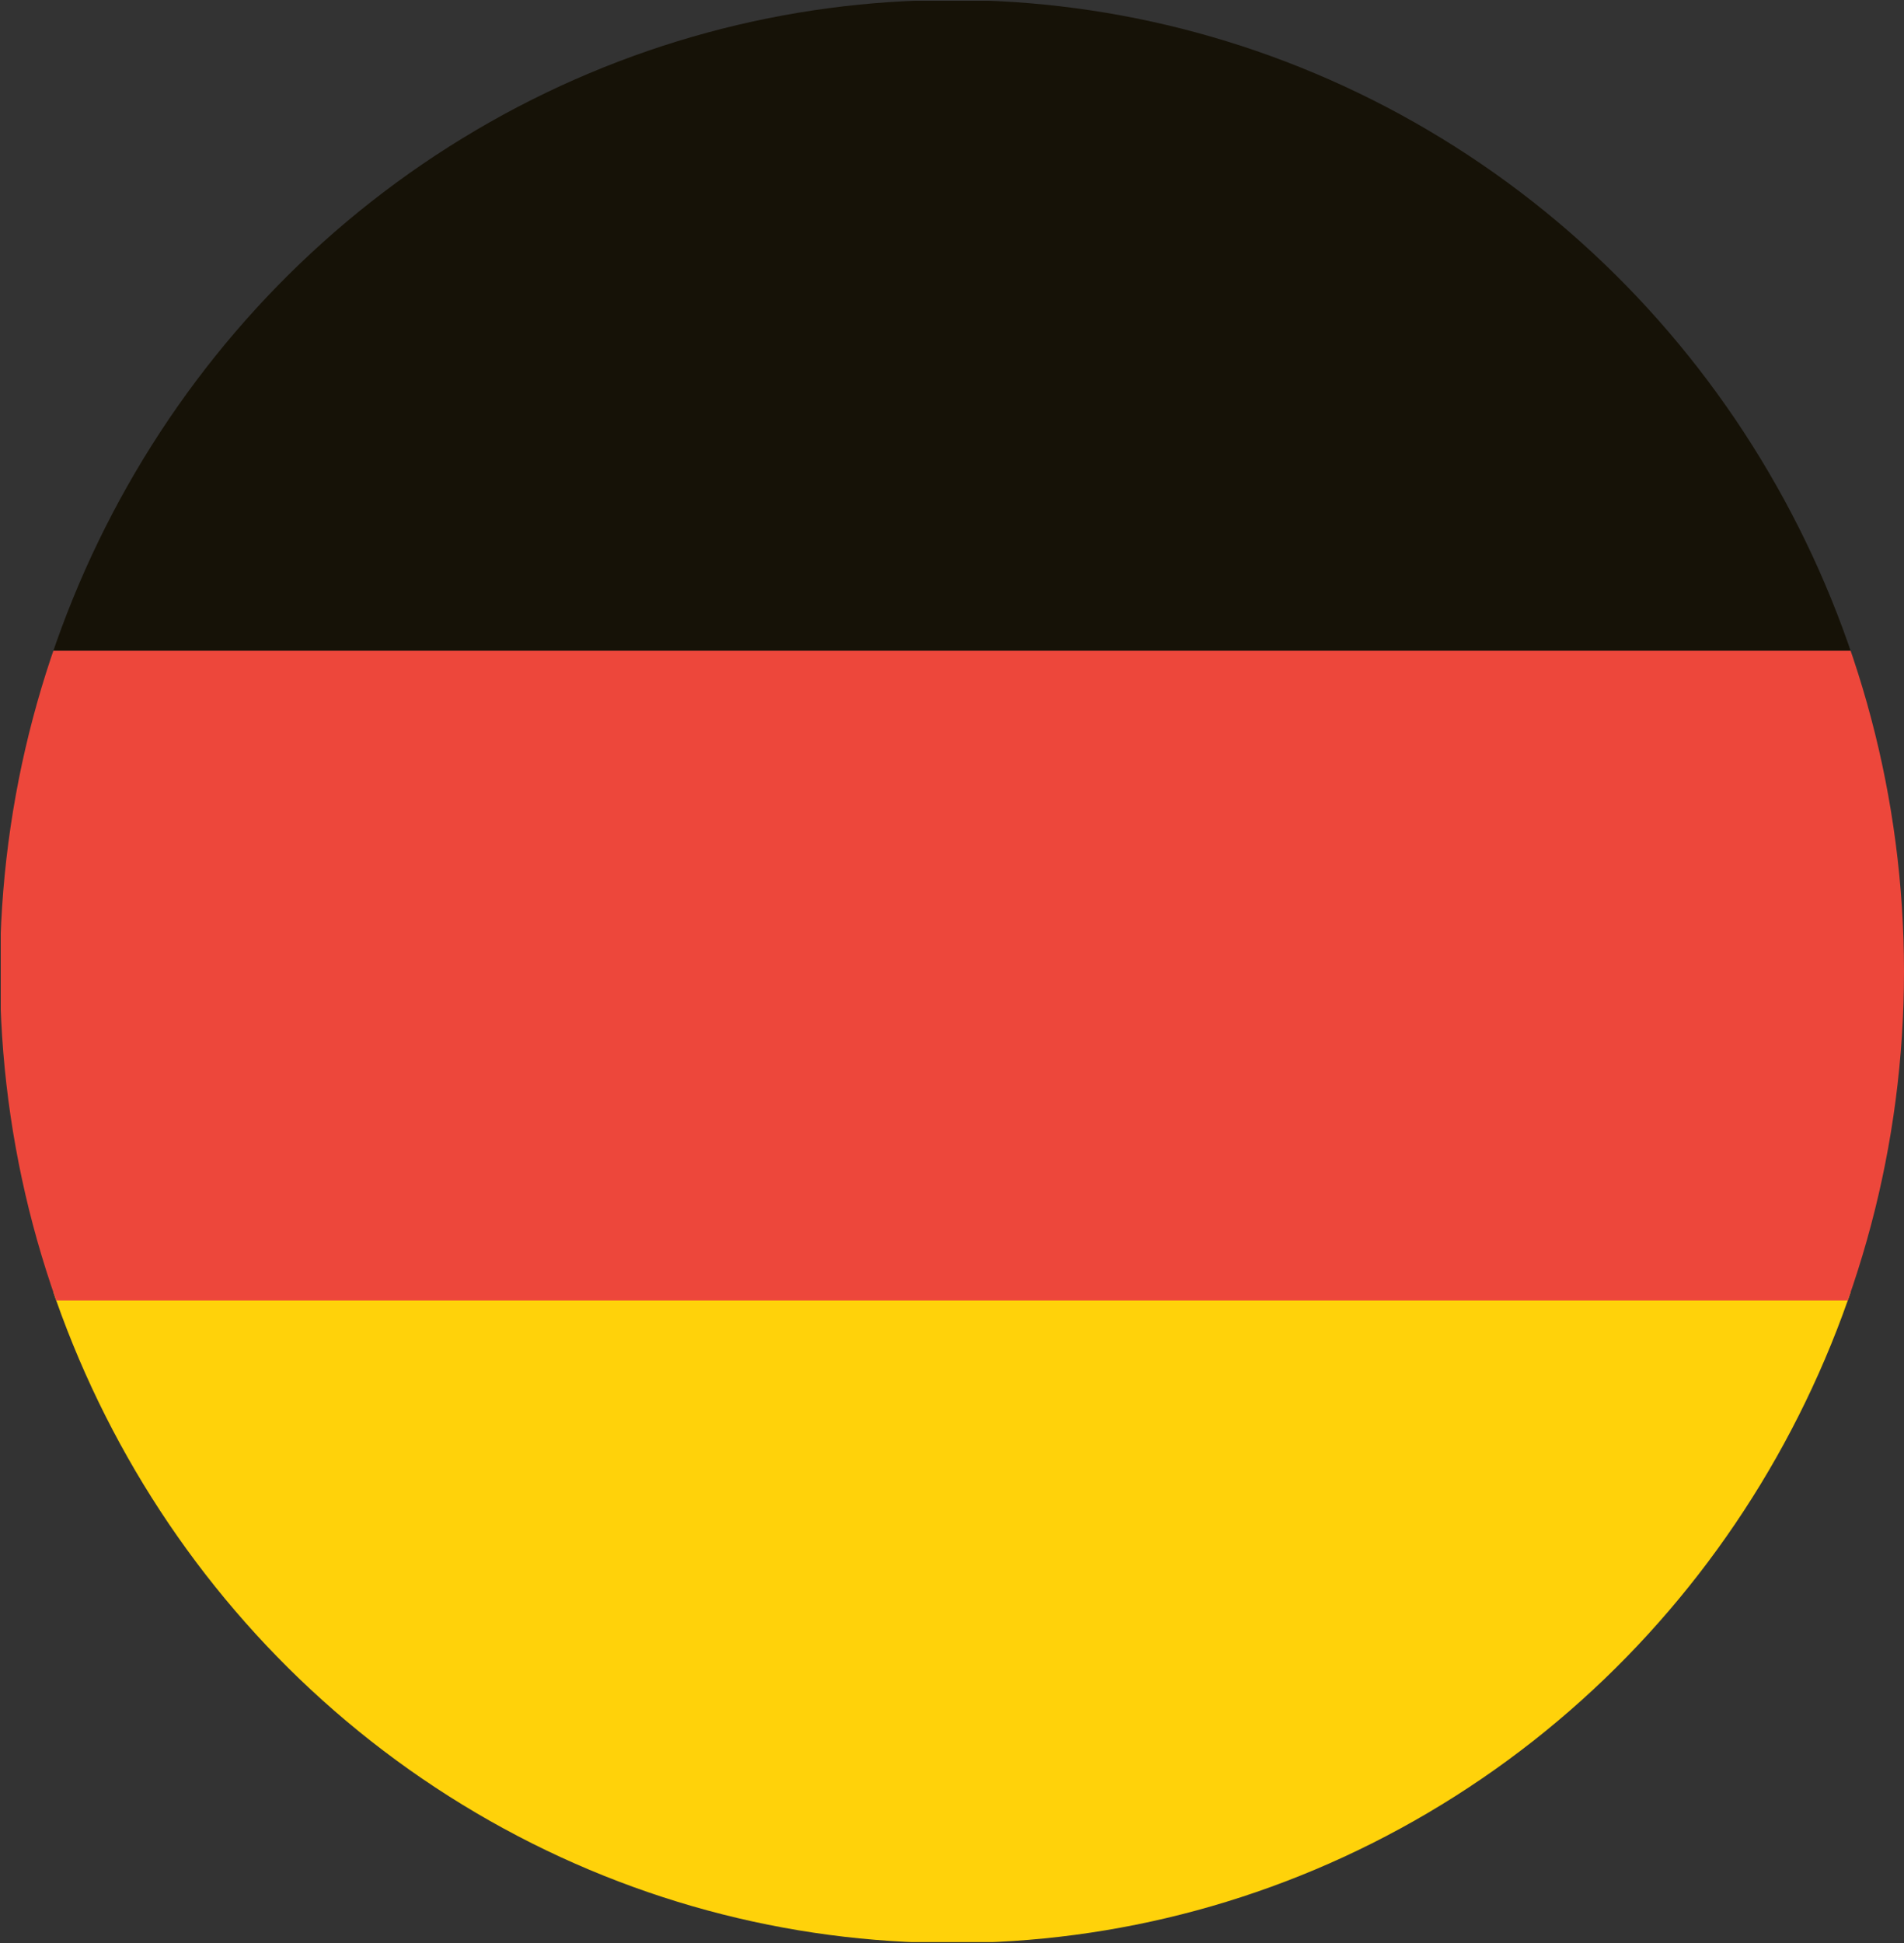
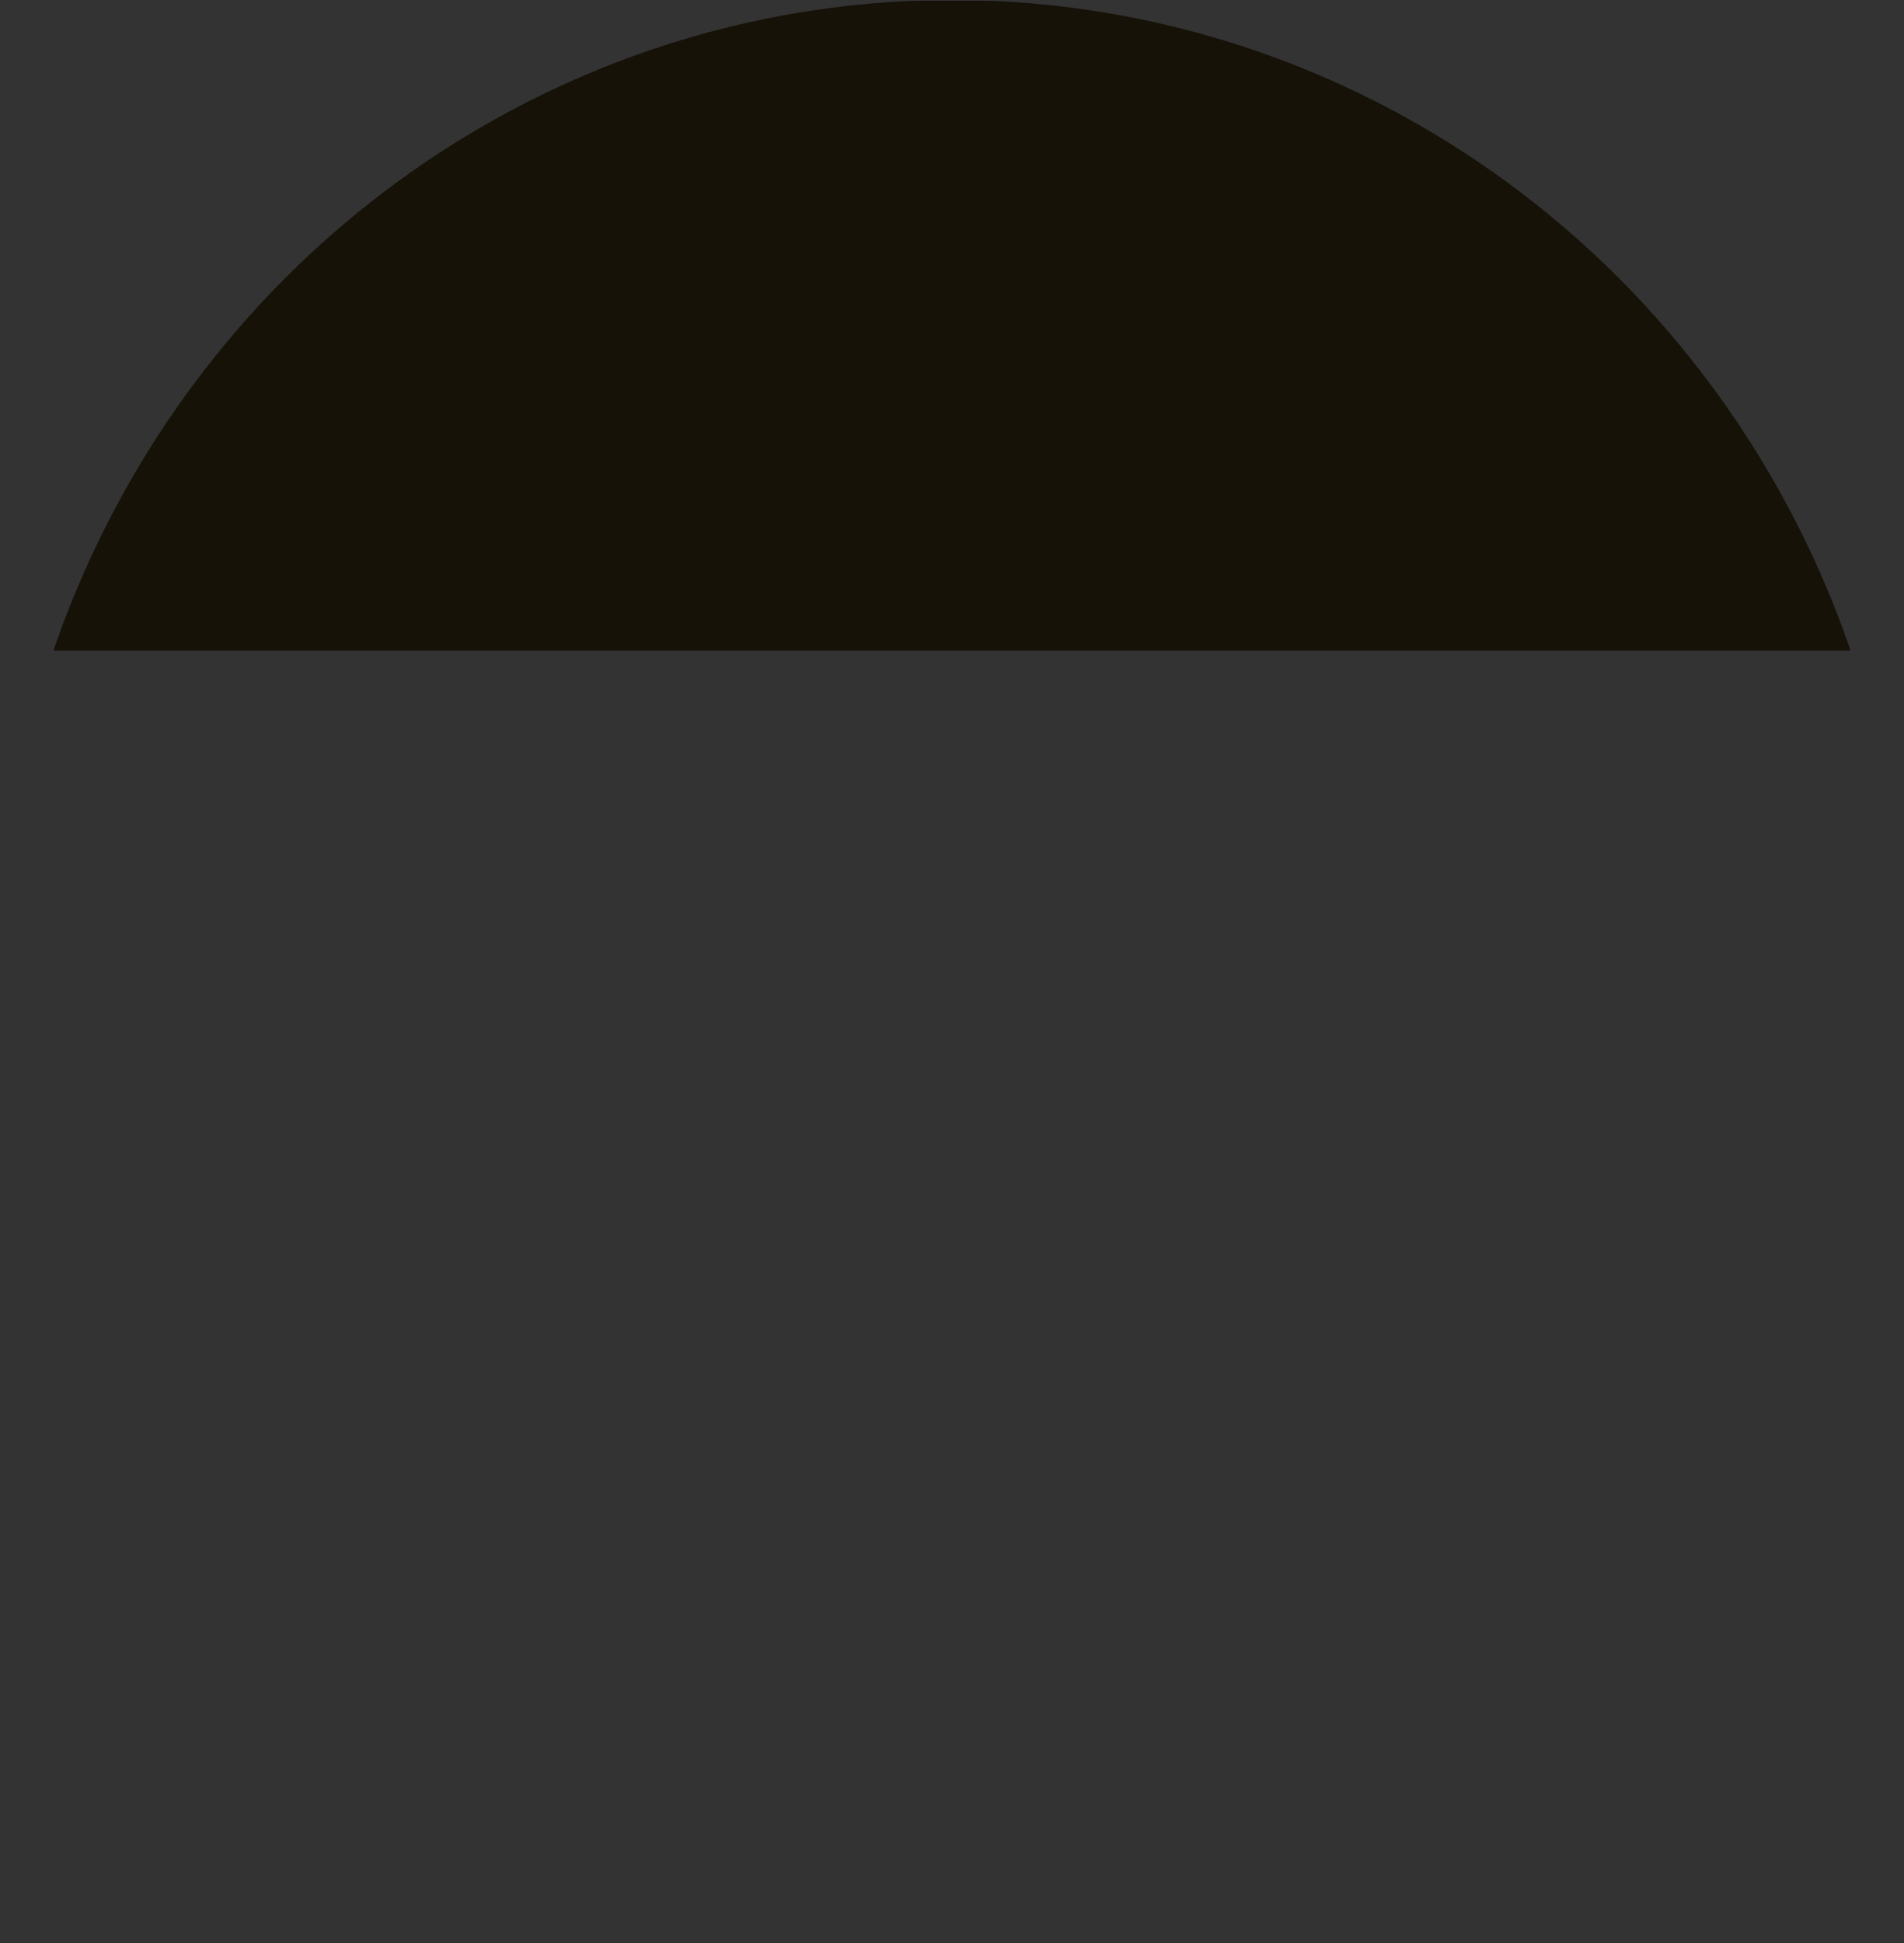
<svg xmlns="http://www.w3.org/2000/svg" id="Layer_1" viewBox="0 0 150 153">
  <rect x="0" y="0" width="150" height="153" fill="#333333" stroke="none" />
  <defs>
    <style>      .st0 {        fill: #fff;      }      .st1 {        fill: none;      }      .st2 {        fill: #bb133e;      }      .st3 {        clip-path: url(#clippath-1);      }      .st4 {        clip-path: url(#clippath-2);      }      .st5 {        fill: #ffd20a;      }      .st6 {        fill: #ed473b;      }      .st7 {        clip-path: url(#clippath);      }      .st8 {        fill: #161207;      }    </style>
    <clipPath id="clippath">
      <ellipse class="st1" cx="75" cy="76.5" rx="75" ry="76.5" />
    </clipPath>
    <clipPath id="clippath-1">
      <ellipse class="st1" cx="-94.53" cy="76.5" rx="75" ry="76.5" />
    </clipPath>
    <clipPath id="clippath-2">
      <rect class="st1" x="-231.23" y="-13.09" width="341.36" height="179.85" />
    </clipPath>
  </defs>
  <g class="st7">
    <g>
      <rect class="st8" x=".06" y=".06" width="150" height="51.17" />
-       <rect class="st5" x="-.06" y="101.76" width="150" height="51.17" />
-       <rect class="st6" x=".06" y="51.24" width="150" height="51.17" />
    </g>
  </g>
  <g class="st3">
    <g class="st4">
      <polygon class="st2" points="-231.23 .76 110.13 .76 110.13 -12.9 -231.23 -12.9 -231.23 .76 -231.23 .76" />
      <polygon class="st0" points="-231.23 14.41 110.13 14.41 110.13 .76 -231.23 .76 -231.23 14.41 -231.23 14.41" />
      <polygon class="st2" points="-231.23 28.49 110.13 28.49 110.13 14.84 -231.23 14.84 -231.23 28.49 -231.23 28.49" />
      <polygon class="st0" points="-231.23 42.15 110.13 42.15 110.13 28.49 -231.23 28.49 -231.23 42.15 -231.23 42.15" />
-       <polygon class="st2" points="-231.23 56.23 110.13 56.23 110.13 42.58 -231.23 42.58 -231.23 56.23 -231.23 56.23" />
      <polygon class="st0" points="-231.23 69.89 110.13 69.89 110.13 56.23 -231.23 56.23 -231.23 69.89 -231.23 69.89" />
      <polygon class="st2" points="-231.23 83.97 110.13 83.97 110.13 70.31 -231.23 70.31 -231.23 83.97 -231.23 83.97" />
      <polygon class="st0" points="-231.23 97.62 110.13 97.62 110.13 83.97 -231.23 83.97 -231.23 97.62 -231.23 97.62" />
      <polygon class="st2" points="-231.23 111.28 110.13 111.28 110.13 97.62 -231.23 97.62 -231.23 111.28 -231.23 111.28" />
      <polygon class="st0" points="-231.23 124.93 110.13 124.93 110.13 111.28 -231.23 111.28 -231.23 124.93 -231.23 124.93" />
      <polygon class="st2" points="-231.23 139.02 110.13 139.02 110.13 125.36 -231.23 125.36 -231.23 139.02 -231.23 139.02" />
-       <polygon class="st0" points="-231.23 152.67 110.13 152.67 110.13 139.02 -231.23 139.02 -231.23 152.67 -231.23 152.67" />
    </g>
  </g>
</svg>